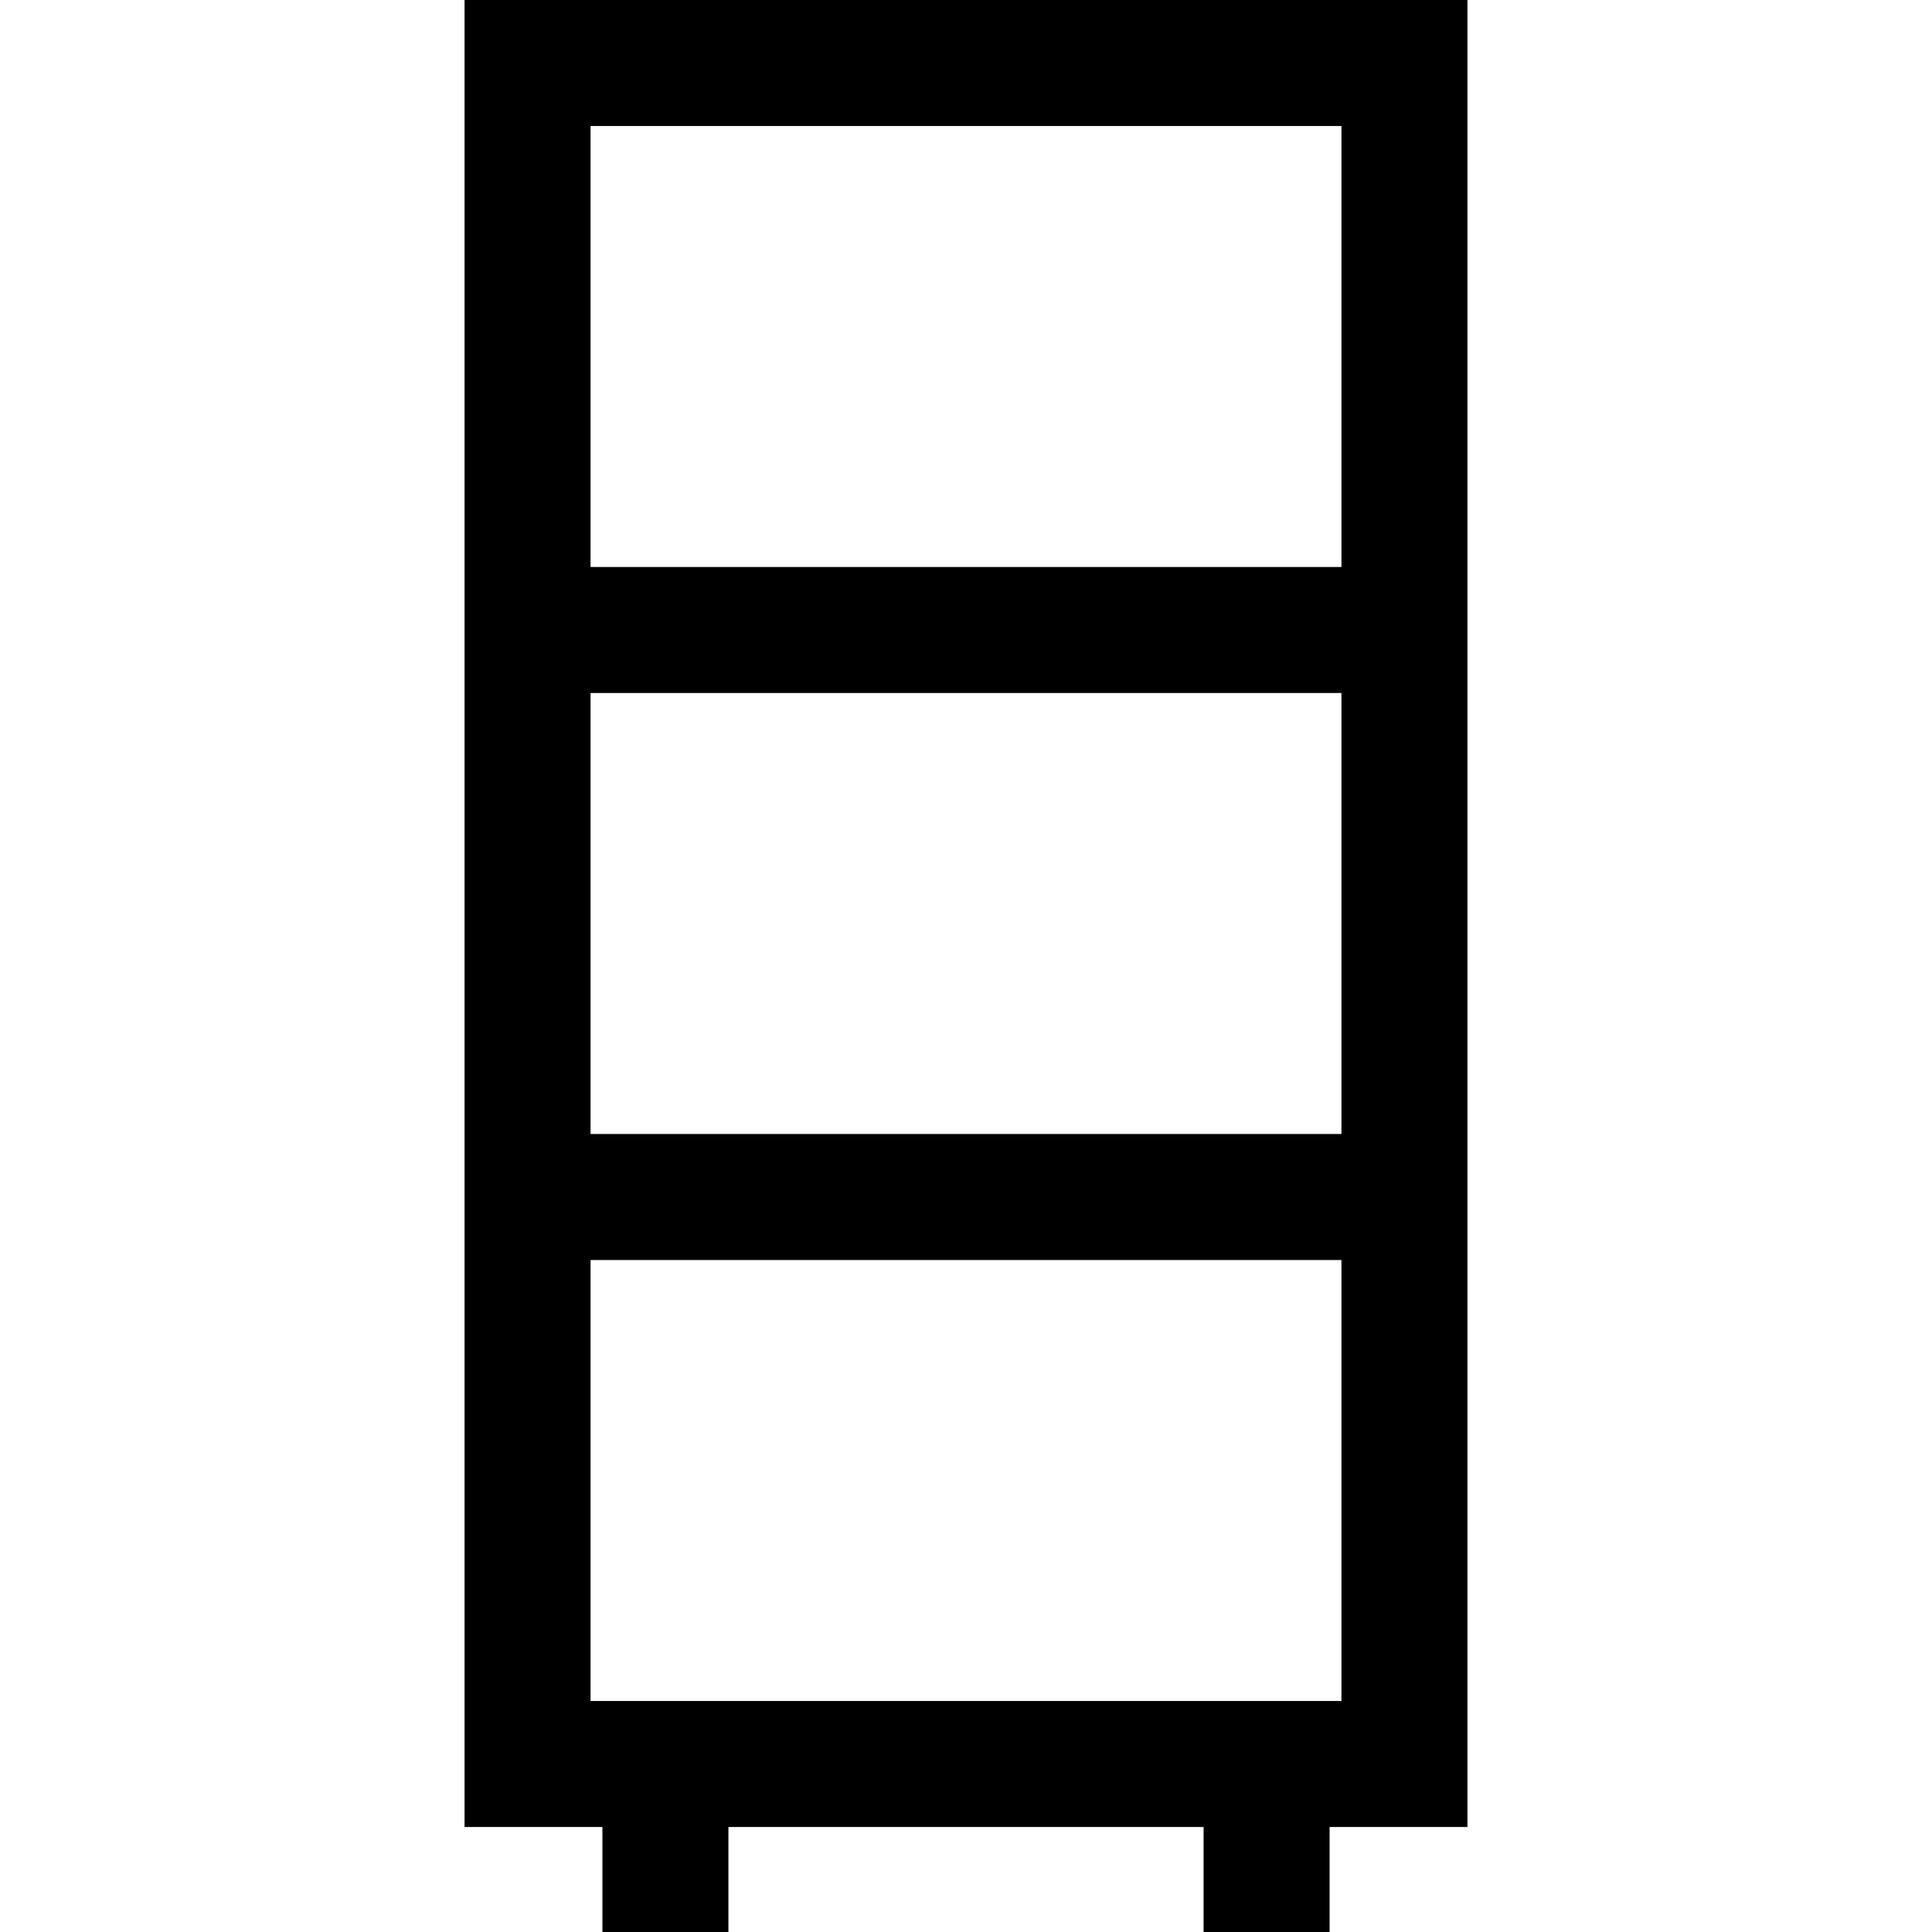
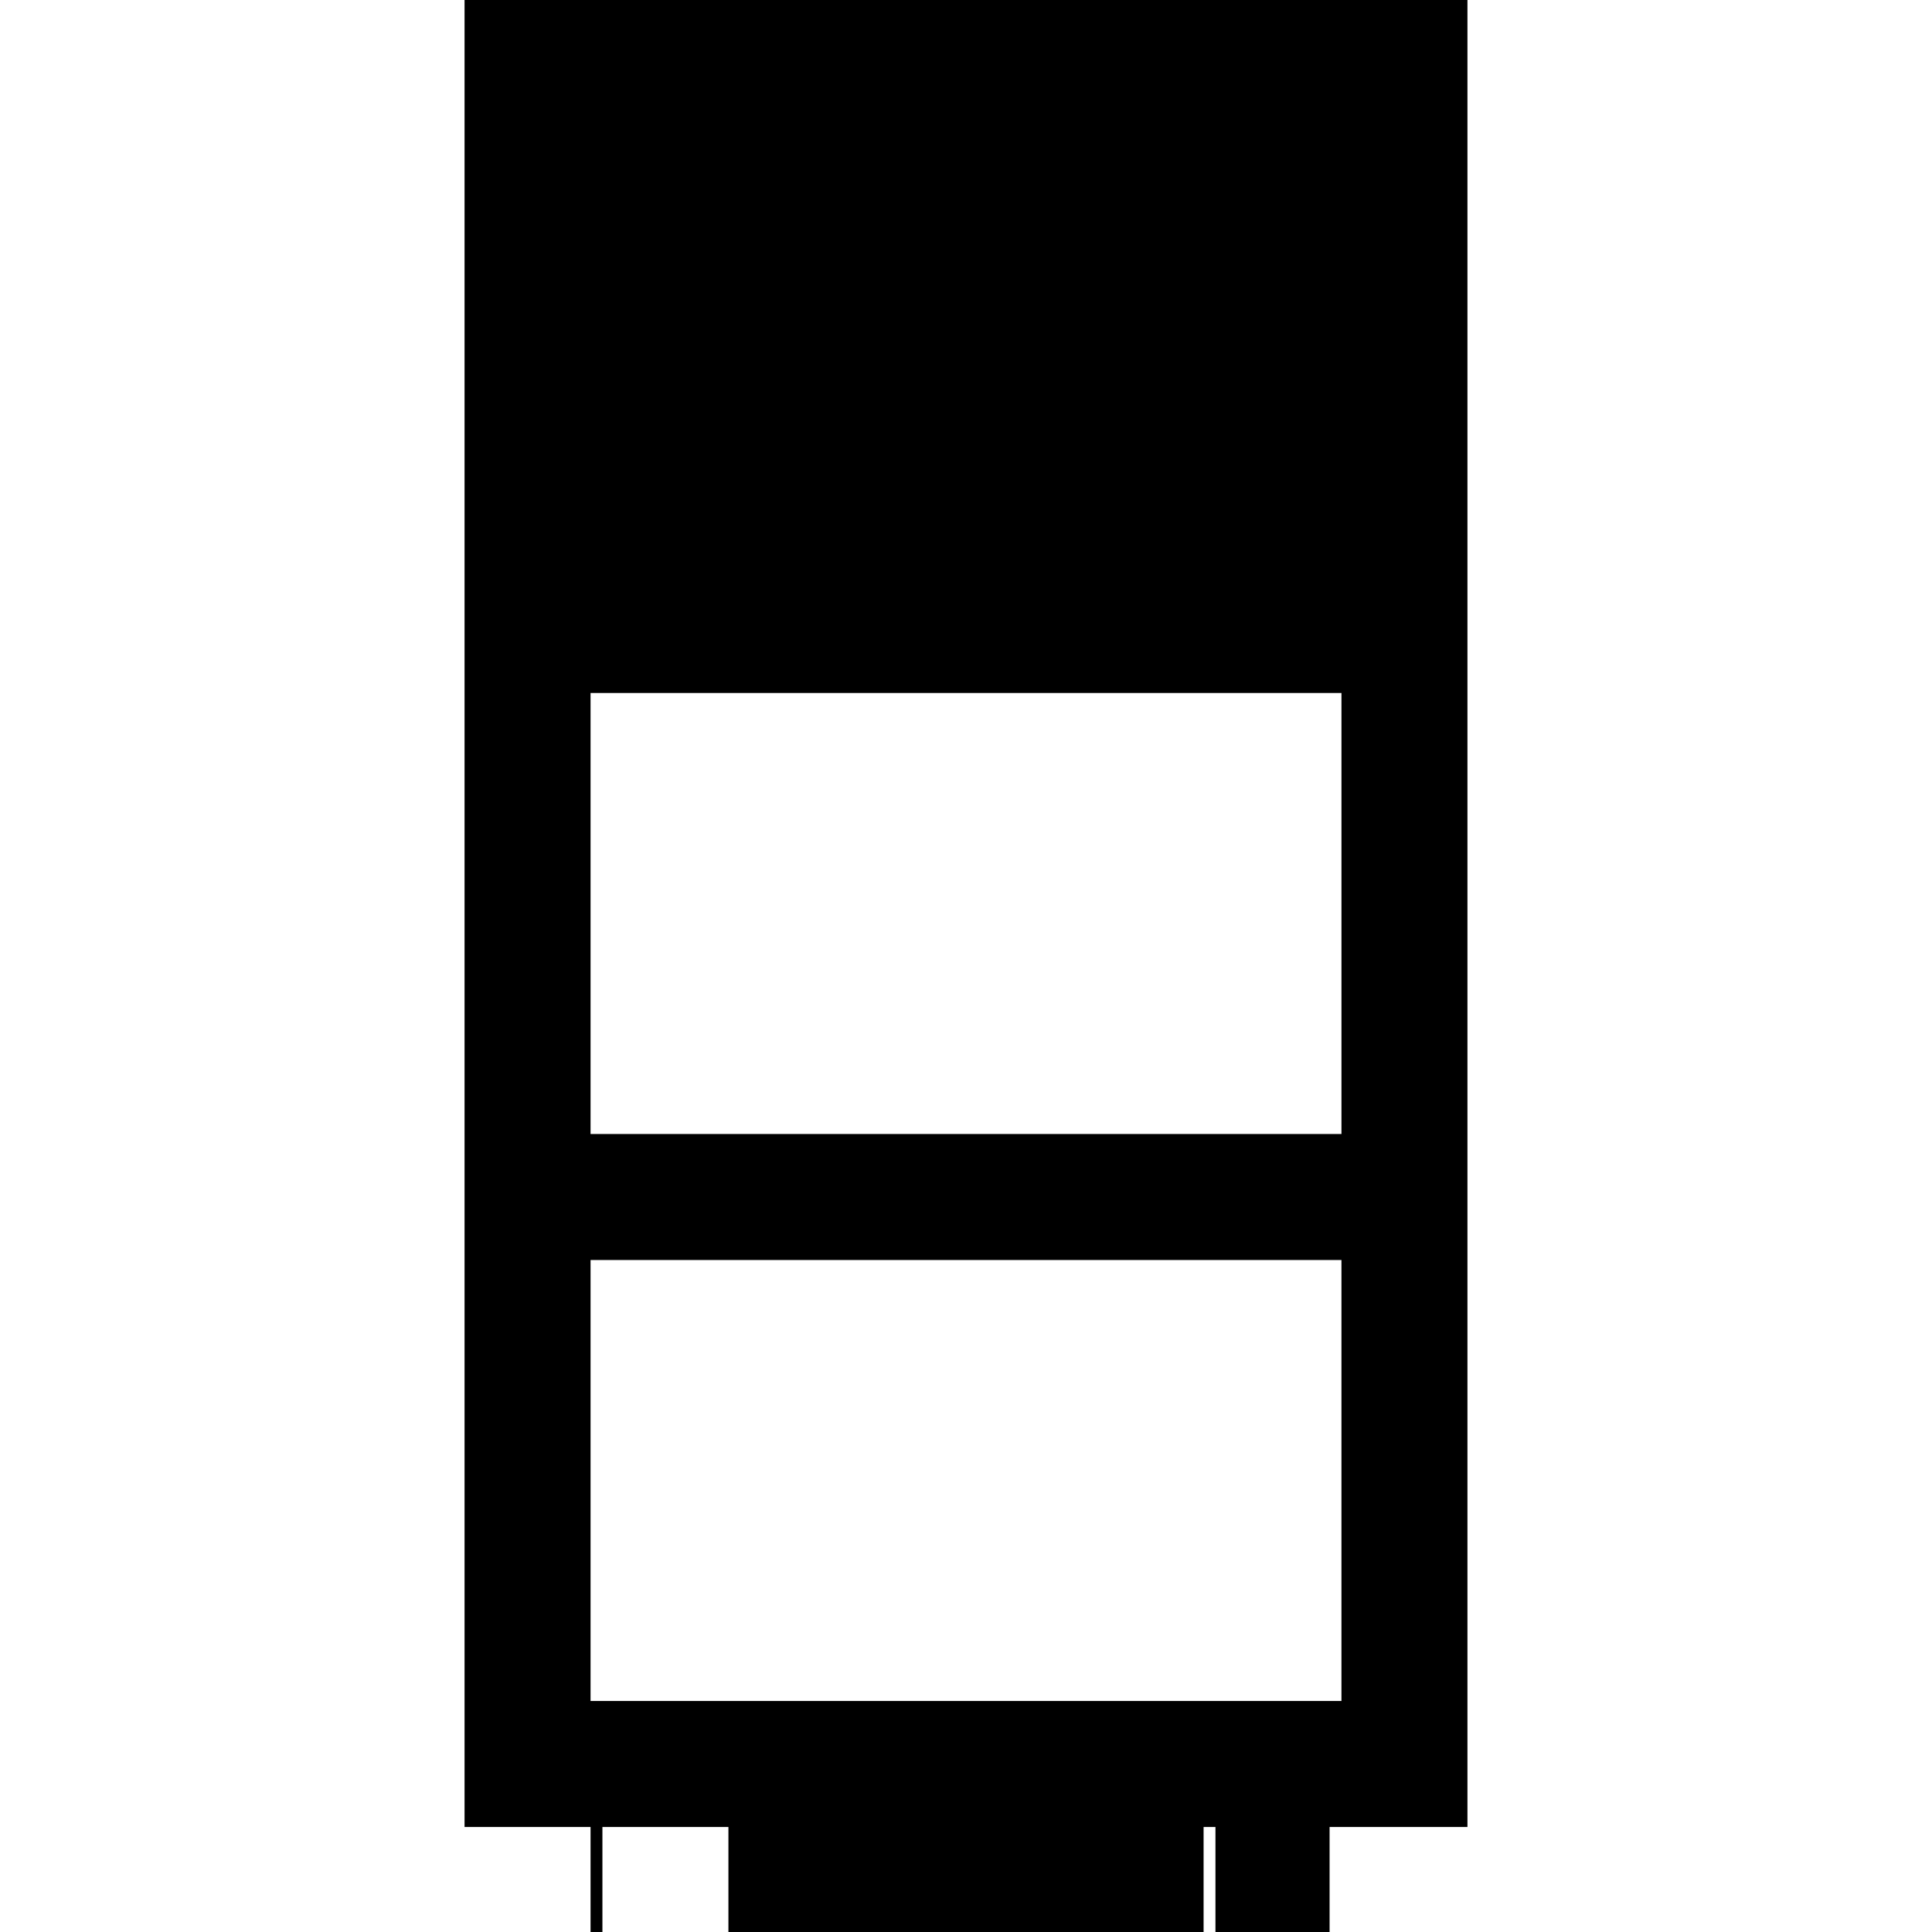
<svg xmlns="http://www.w3.org/2000/svg" fill="#000000" height="800px" width="800px" version="1.1" id="Layer_1" viewBox="0 0 512 512" xml:space="preserve">
  <g>
    <g>
-       <path d="M123.111,484.174h36.535V512h33.391v-27.826h125.927V512h33.391v-27.826h36.533V0H123.111V484.174z M156.502,33.391    h198.997v116.87H156.502V33.391z M156.502,183.652h198.997v116.87H156.502V183.652z M156.502,333.913h198.995v116.87H156.502    V333.913z" />
+       <path d="M123.111,484.174h36.535V512h33.391v-27.826h125.927V512h33.391v-27.826h36.533V0H123.111V484.174z h198.997v116.87H156.502V33.391z M156.502,183.652h198.997v116.87H156.502V183.652z M156.502,333.913h198.995v116.87H156.502    V333.913z" />
    </g>
  </g>
</svg>